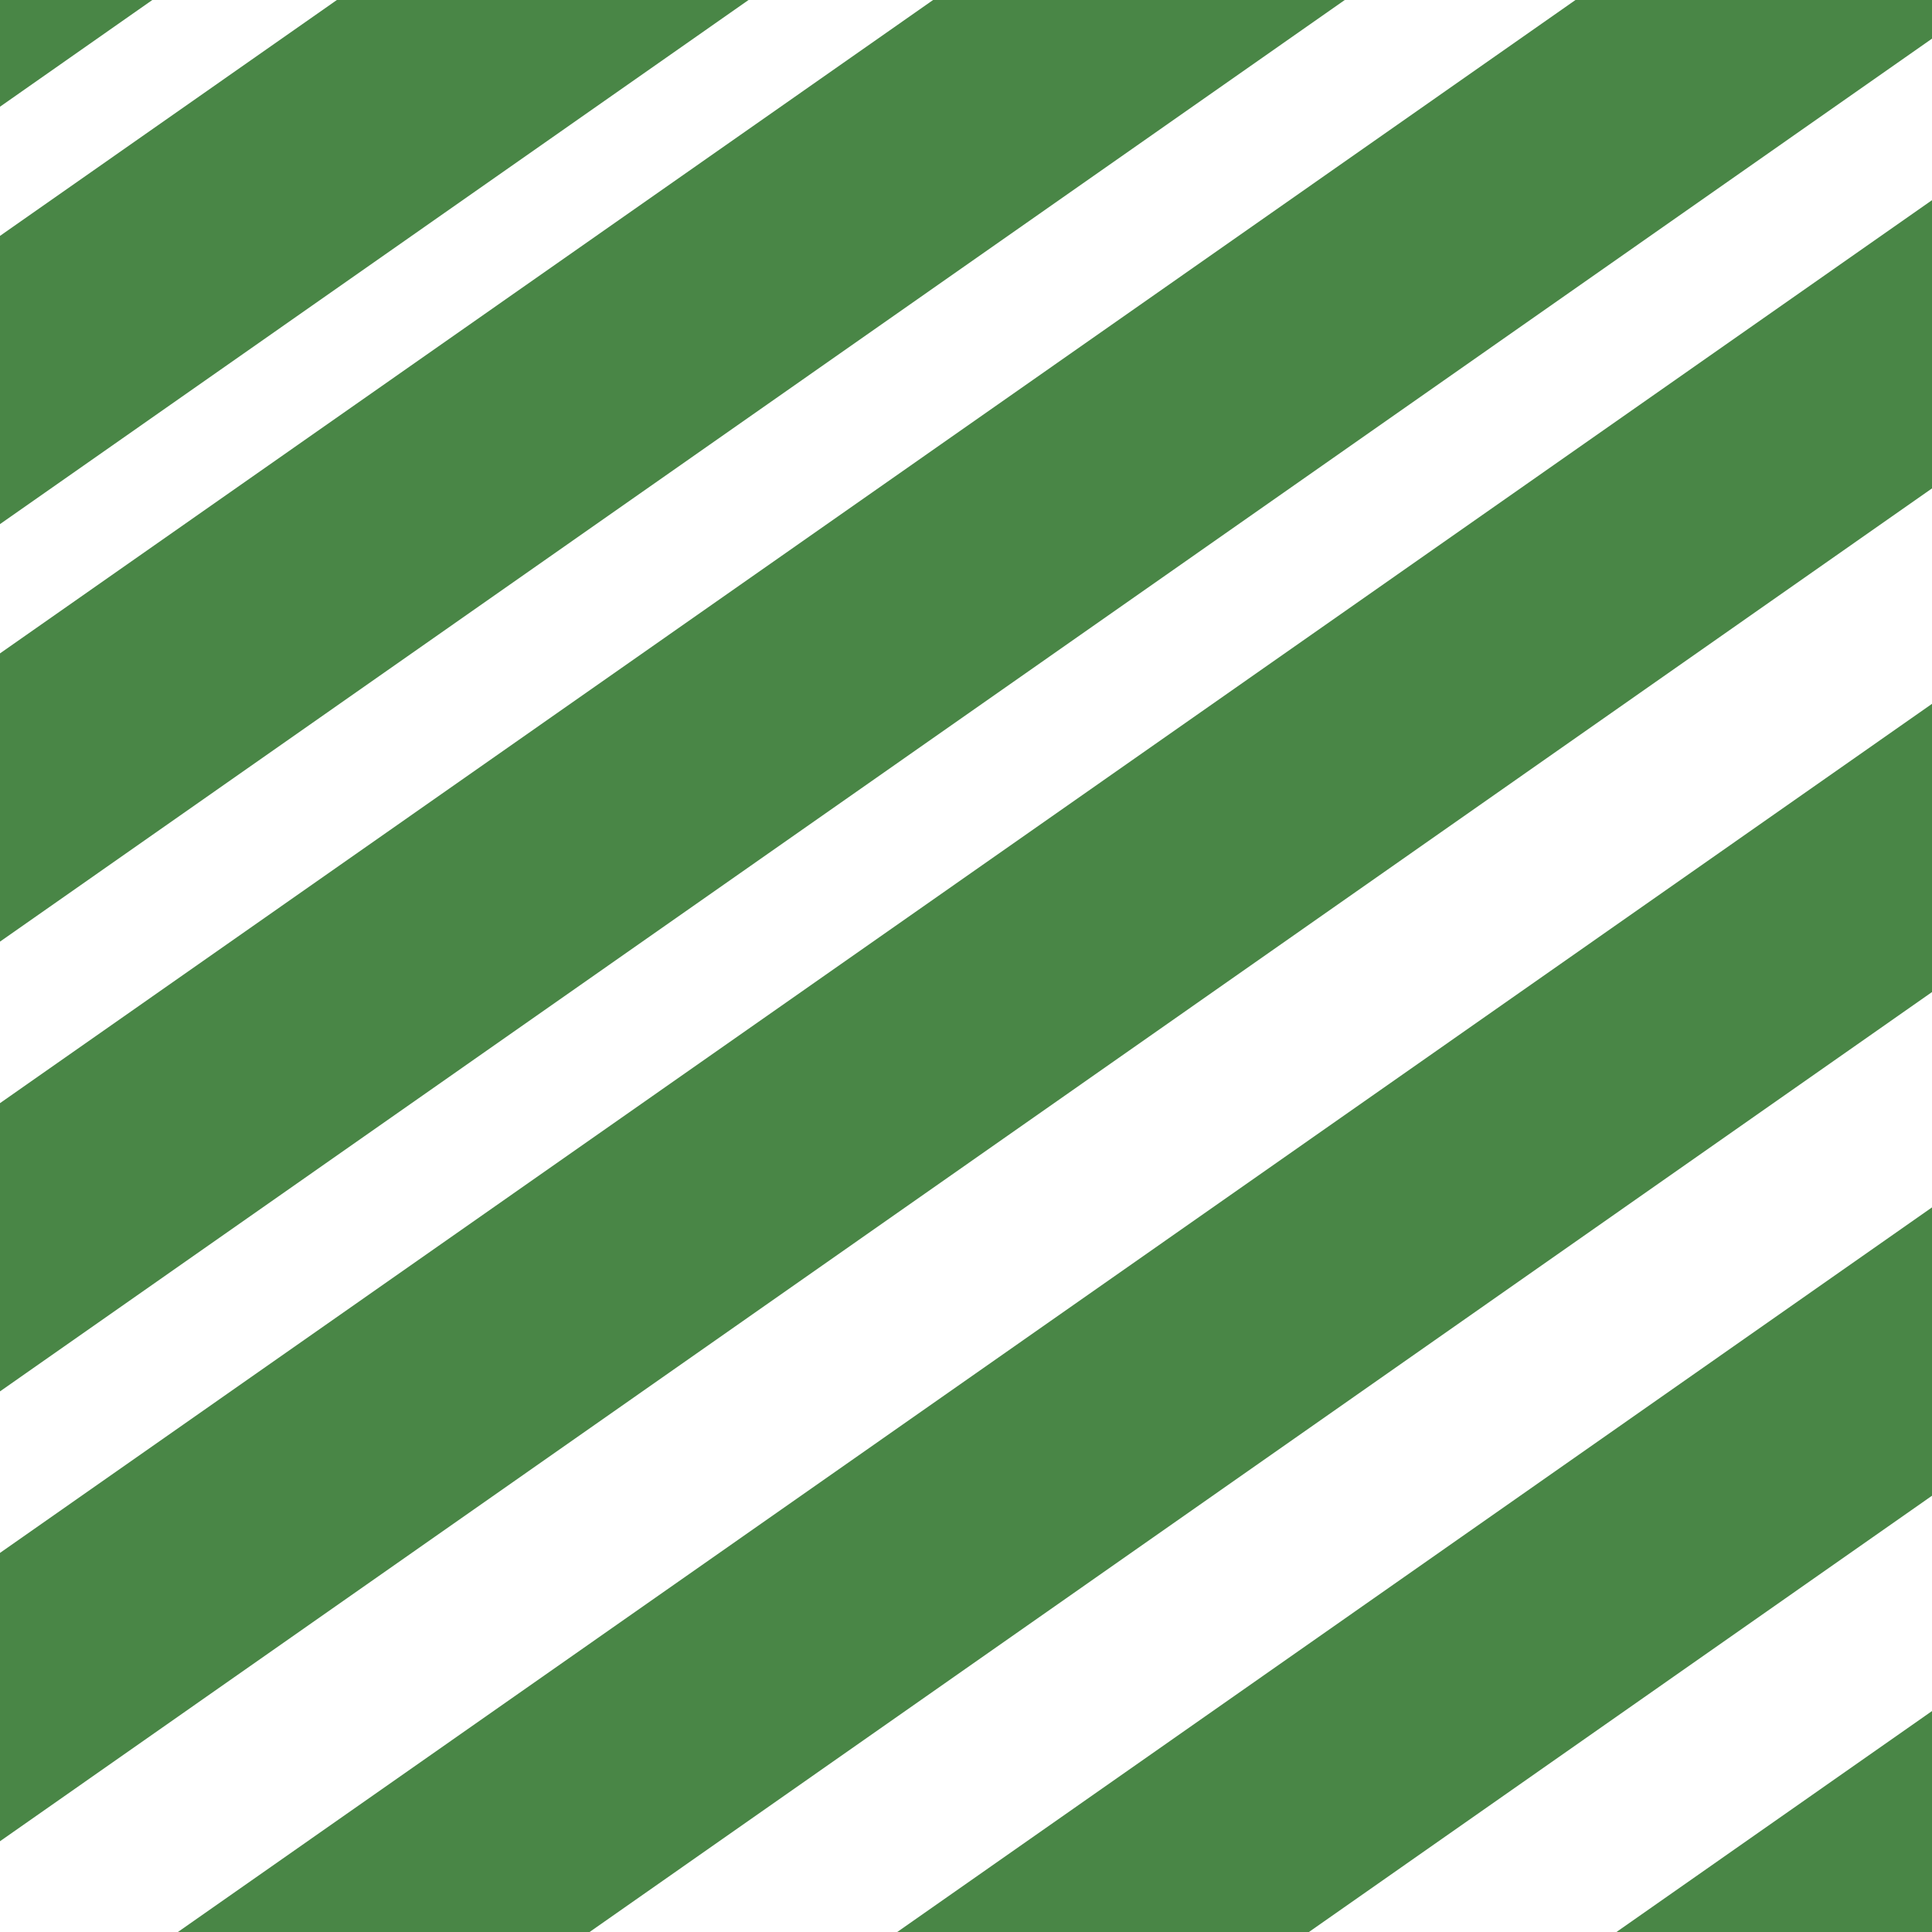
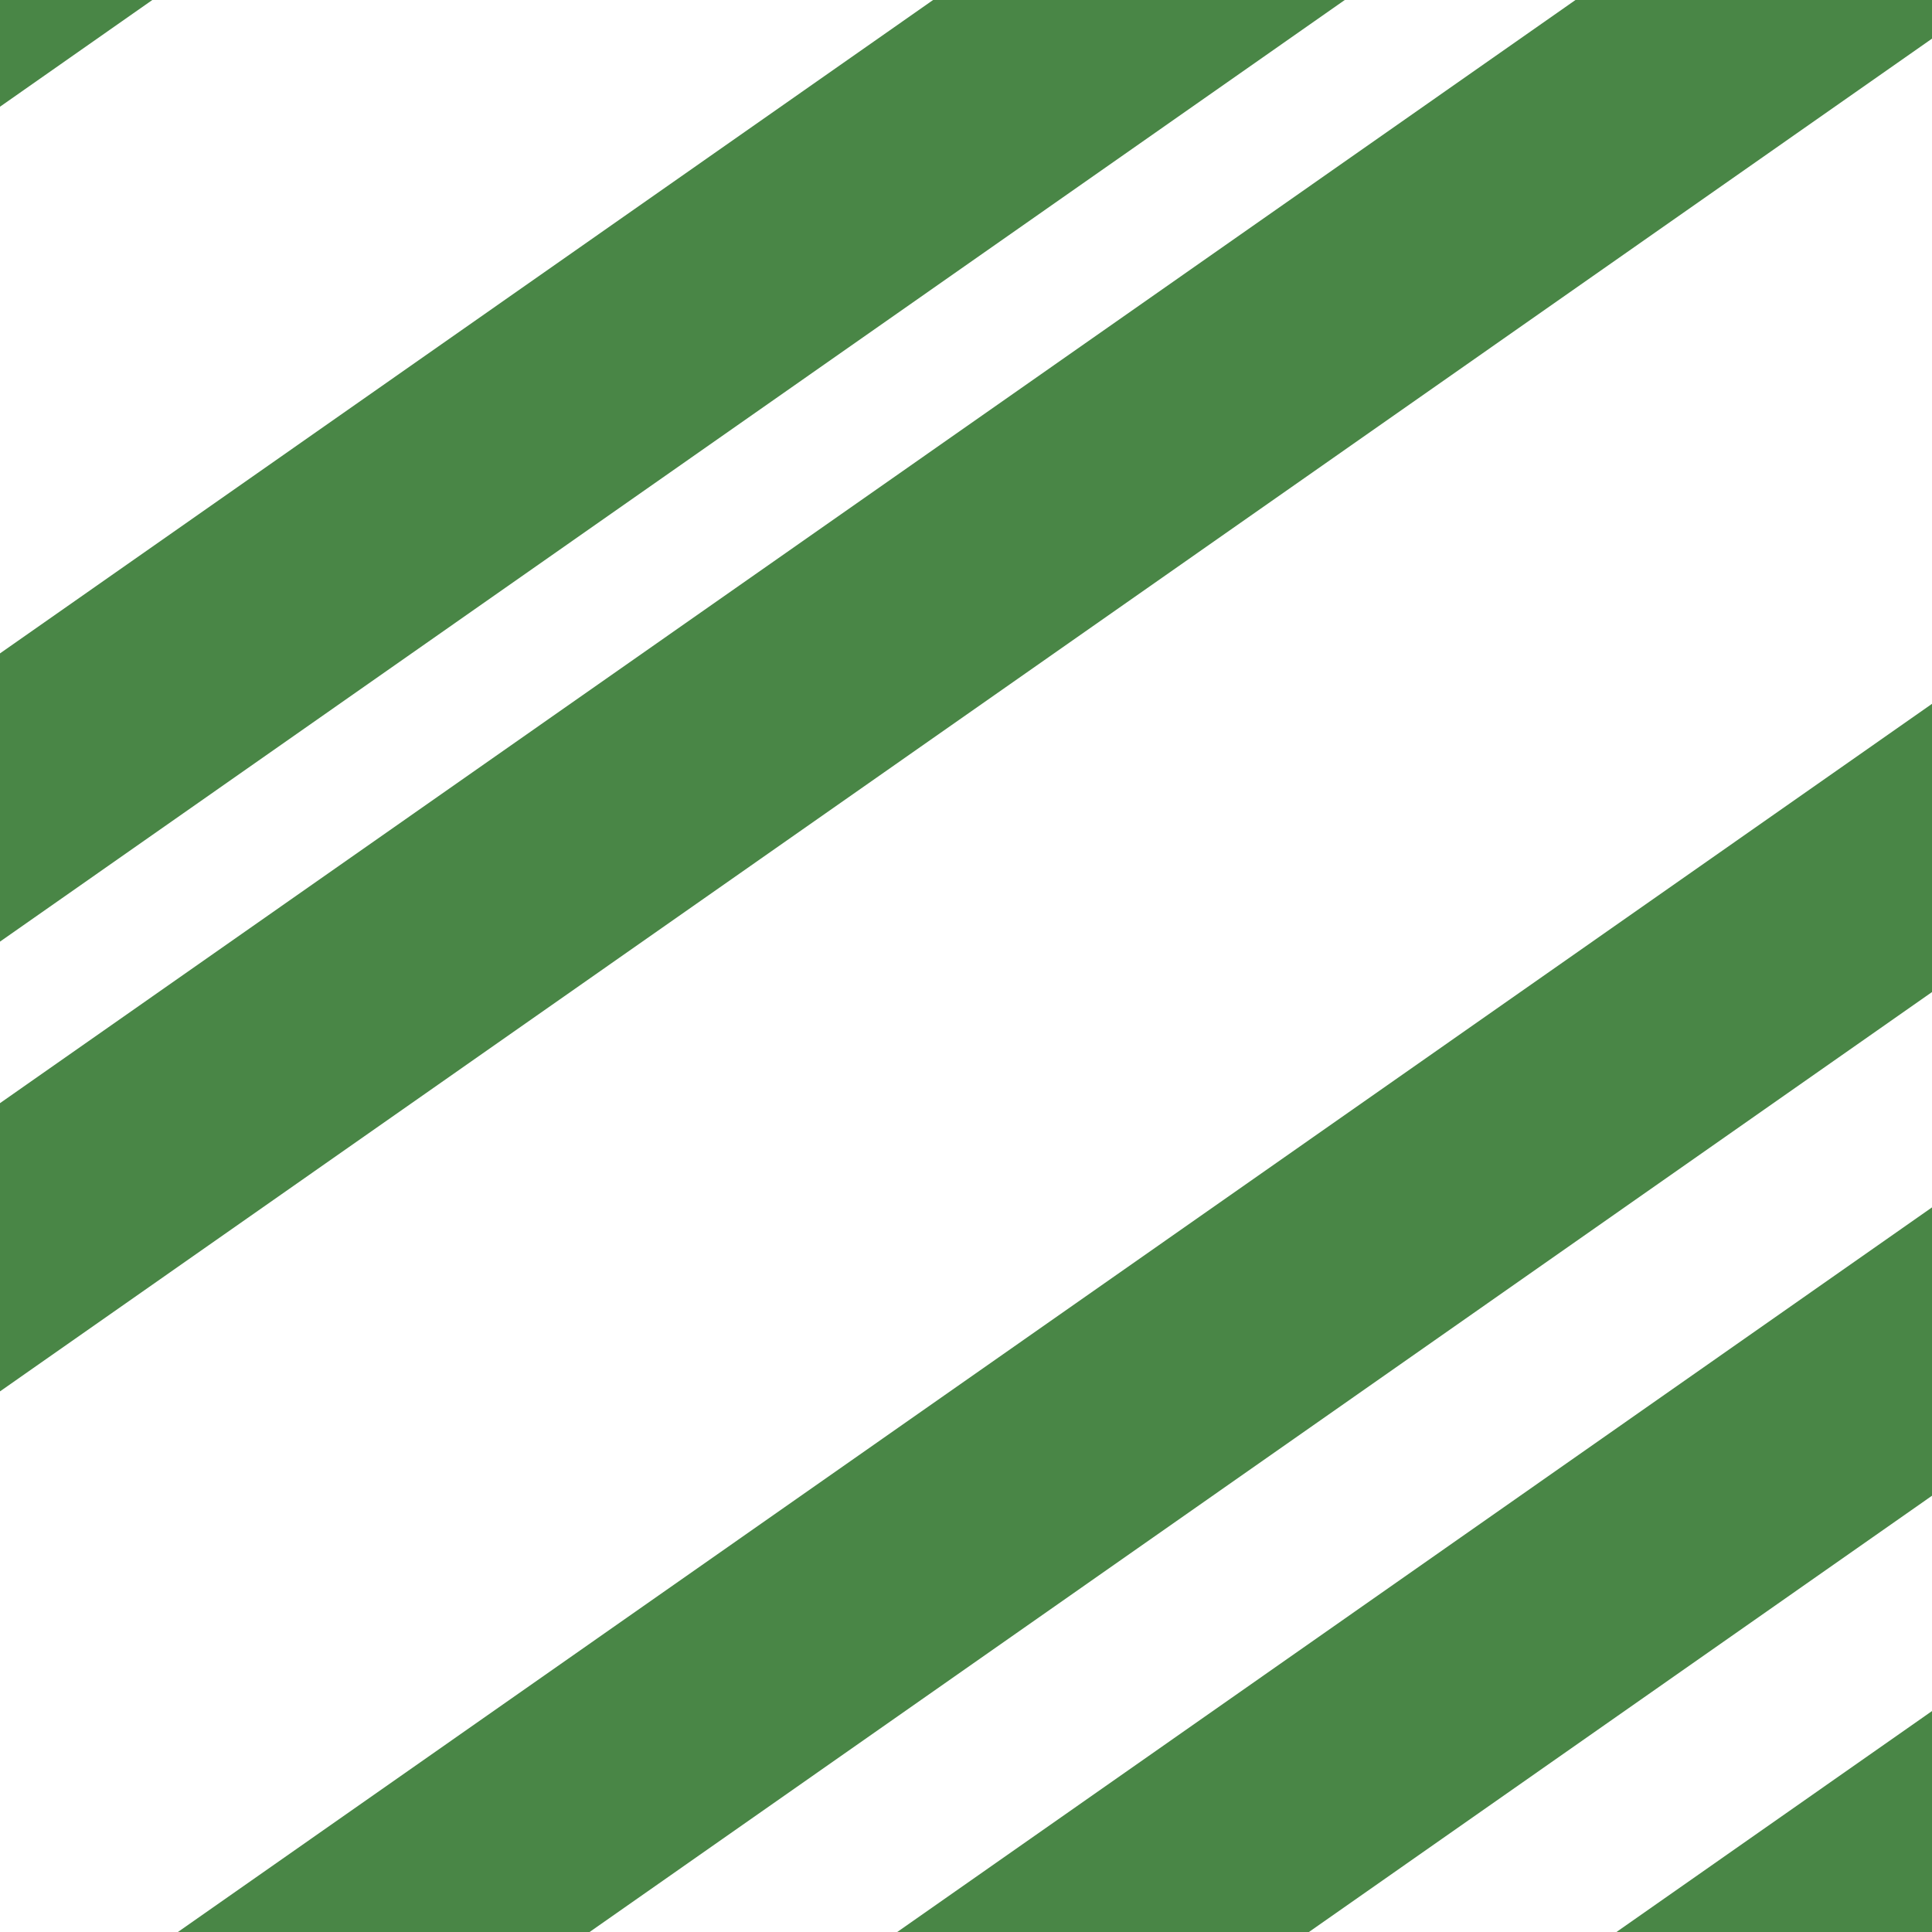
<svg xmlns="http://www.w3.org/2000/svg" id="_レイヤー_2" data-name="レイヤー 2" viewBox="0 0 172 172">
  <defs>
    <style>
      .cls-1 {
        fill: #498646;
        stroke-width: 0px;
      }
    </style>
  </defs>
  <g id="_レイヤー_2-2" data-name="レイヤー 2">
    <g>
      <polygon class="cls-1" points="172 3.44 172 0 140.26 0 0 98.21 0 123.87 172 3.44" />
-       <polygon class="cls-1" points="172 43.48 172 17.82 0 138.25 0 163.92 172 43.48" />
      <polygon class="cls-1" points="119.72 0 83.07 0 0 58.17 0 83.83 119.72 0" />
-       <polygon class="cls-1" points="0 21 0 46.66 66.64 0 29.99 0 0 21" />
      <polygon class="cls-1" points="143.91 172 172 172 172 152.33 143.91 172" />
      <polygon class="cls-1" points="172 88.32 172 62.66 15.84 172 52.49 172 172 88.32" />
      <polygon class="cls-1" points="13.56 0 0 0 0 9.5 13.56 0" />
      <polygon class="cls-1" points="172 133.16 172 107.49 79.88 172 116.53 172 172 133.16" />
    </g>
  </g>
</svg>